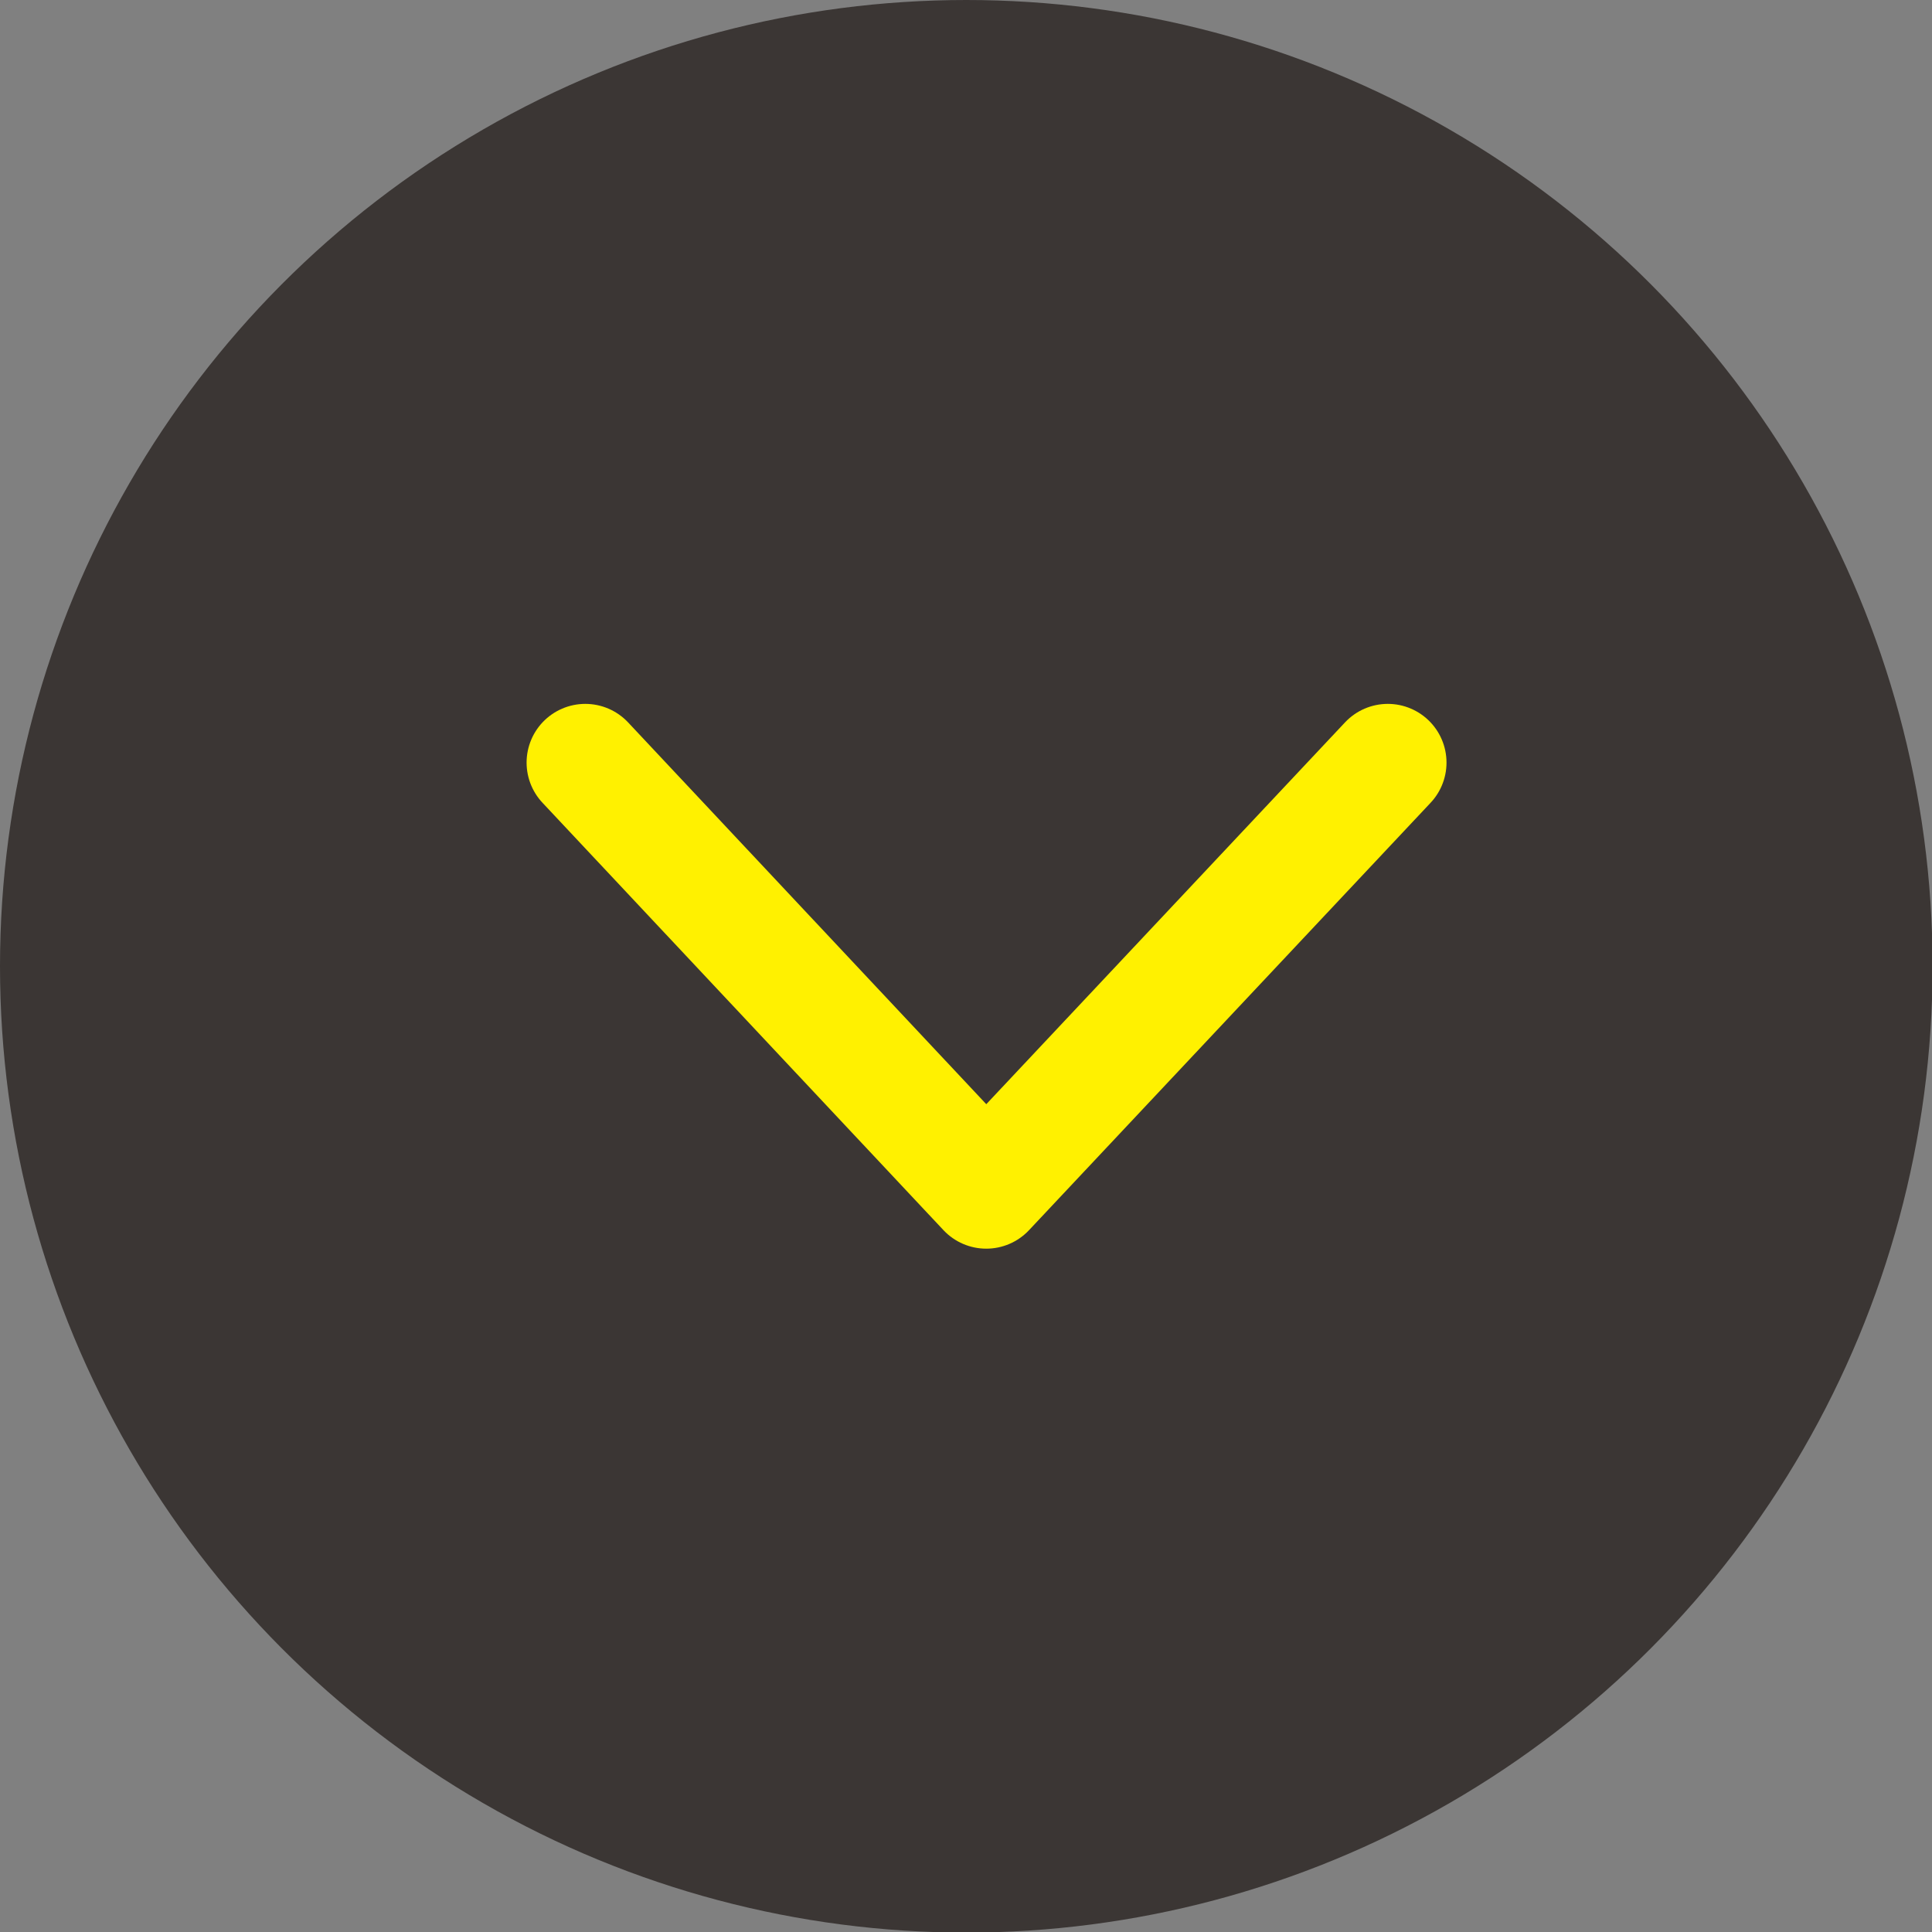
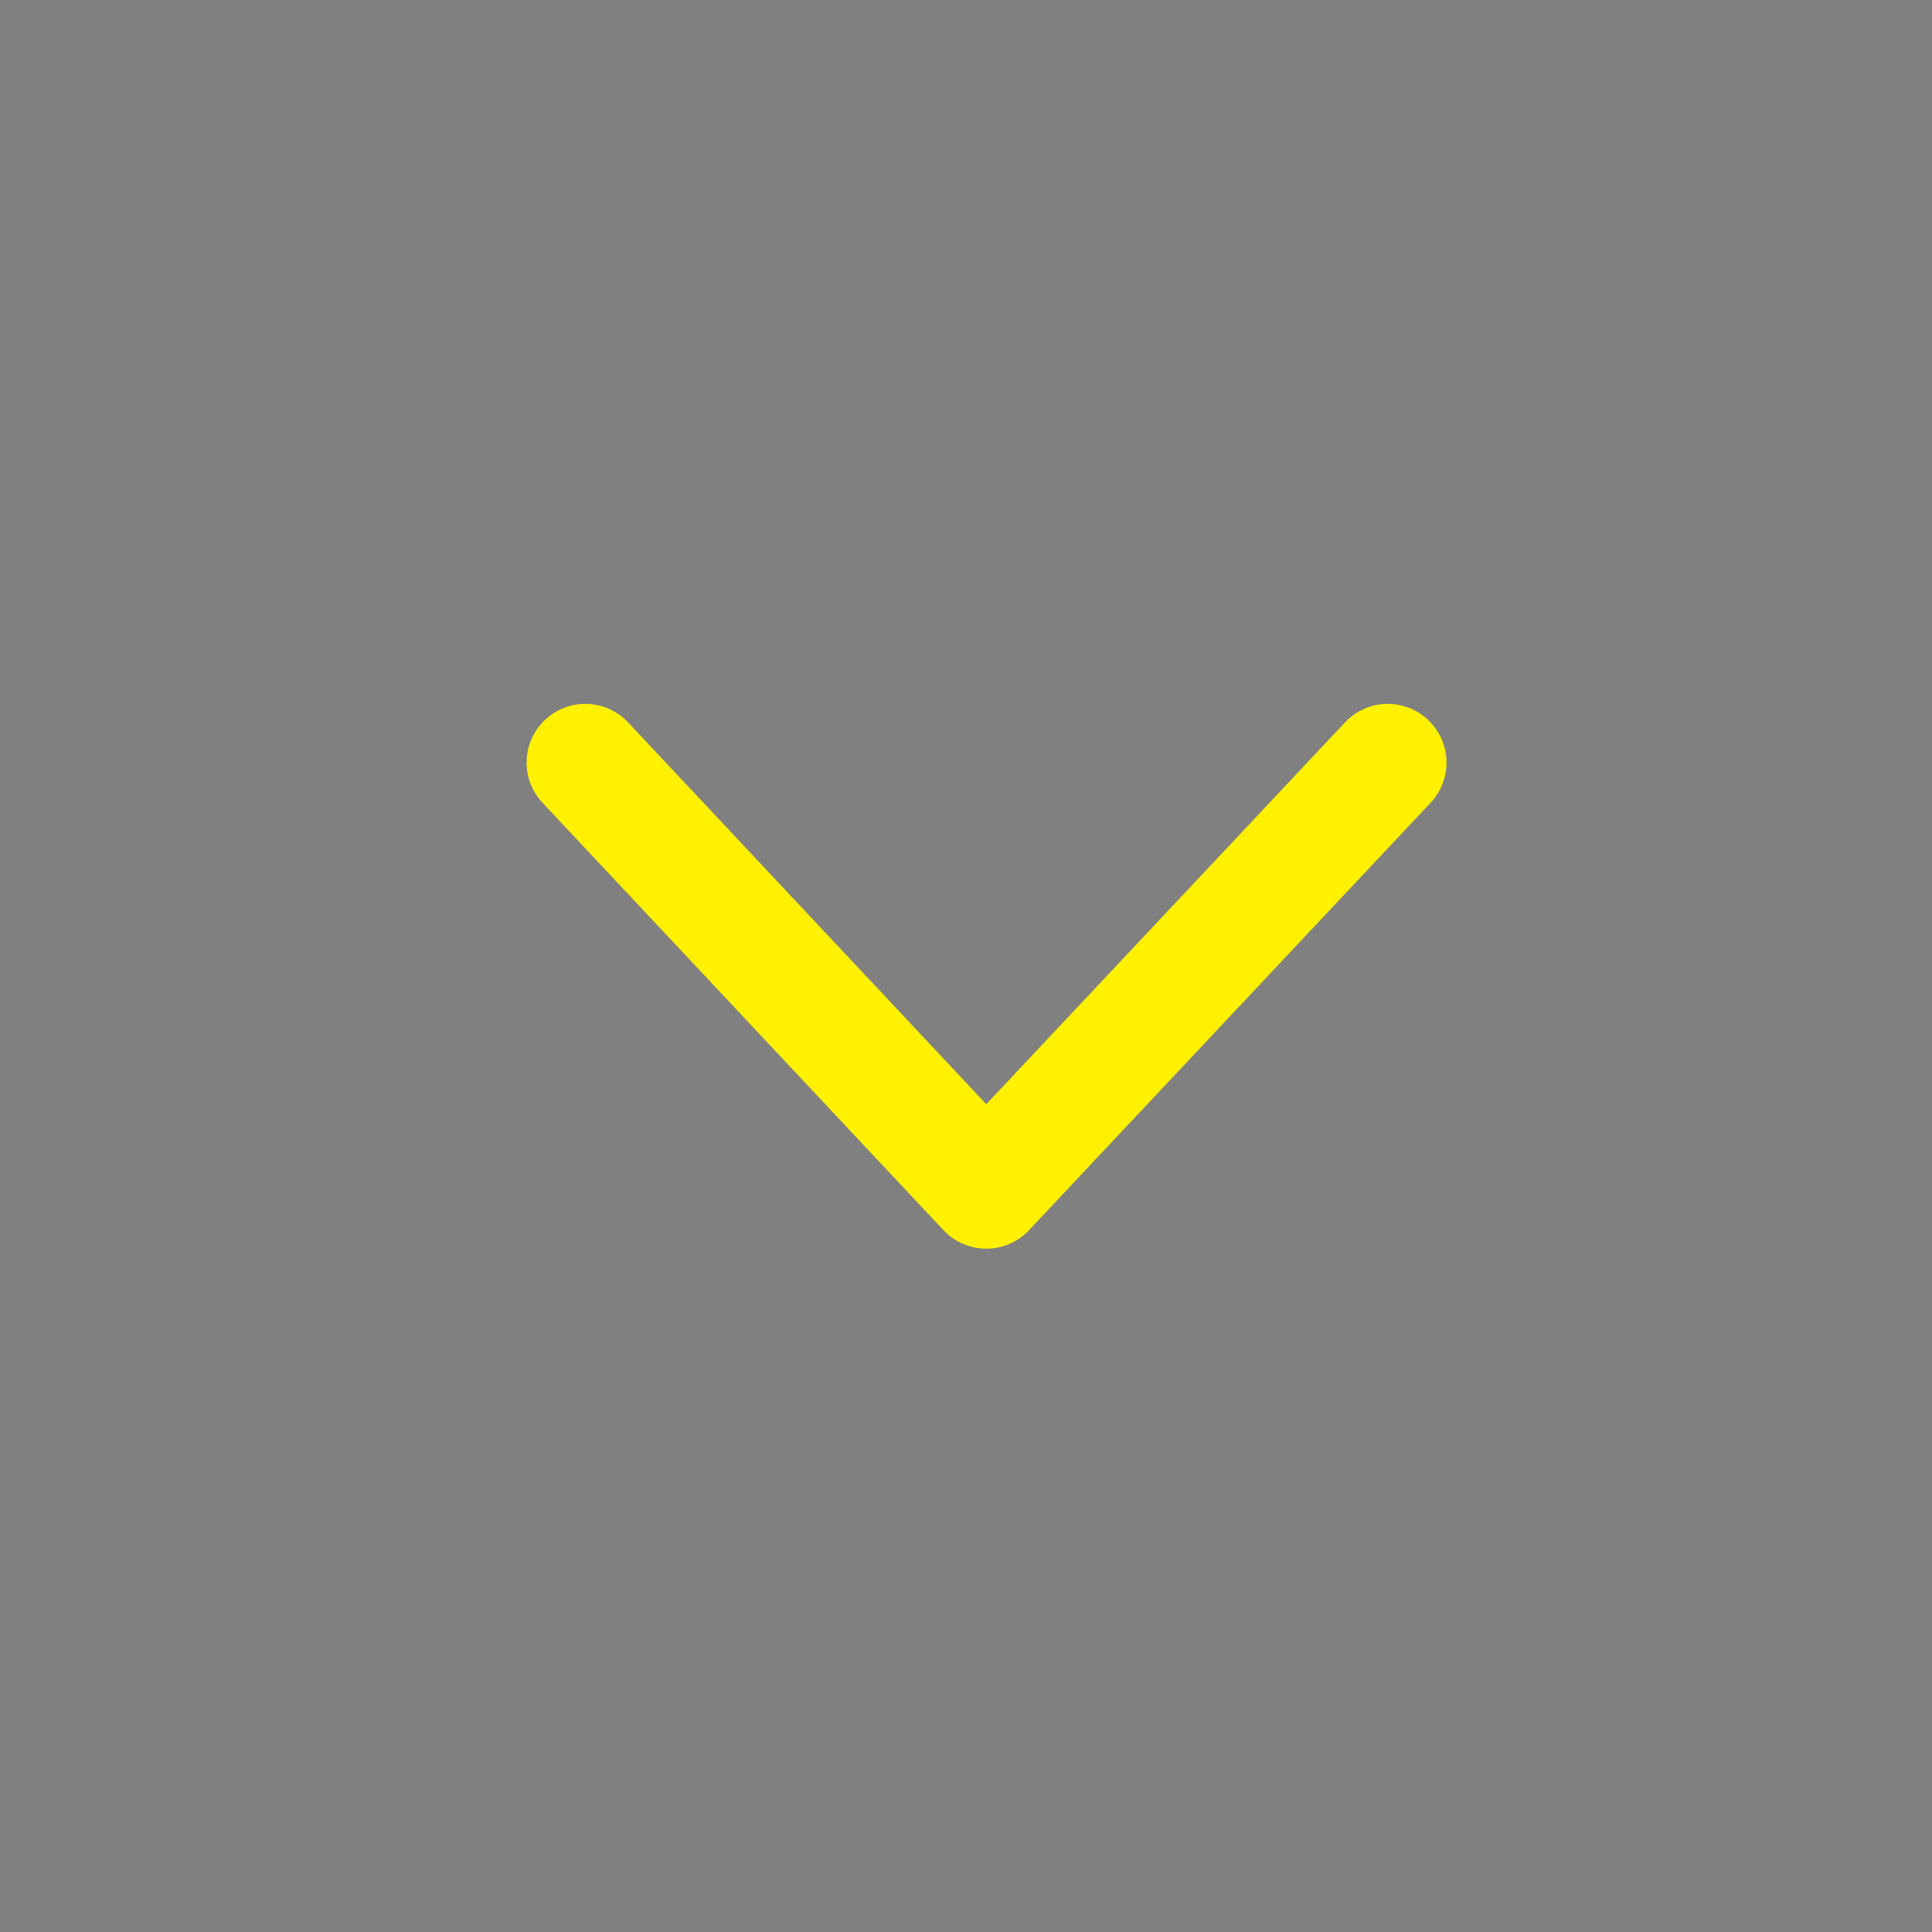
<svg xmlns="http://www.w3.org/2000/svg" viewBox="0 0 32.91 32.91">
  <rect x="0" y="0" width="32.91" height="32.91" fill="#808080" stroke="none" />
  <defs>
    <style>.cls-1{fill:#3b3634;}.cls-2{fill:none;stroke:#fff100;stroke-linecap:round;stroke-linejoin:round;stroke-width:2px;}</style>
  </defs>
  <g id="レイヤー_2" data-name="レイヤー 2">
    <g id="layout">
-       <circle class="cls-1" cx="16.46" cy="16.46" r="16.46" />
      <polyline class="cls-2" points="9.97 12.99 16.8 20.27 23.64 12.99" />
    </g>
  </g>
</svg>